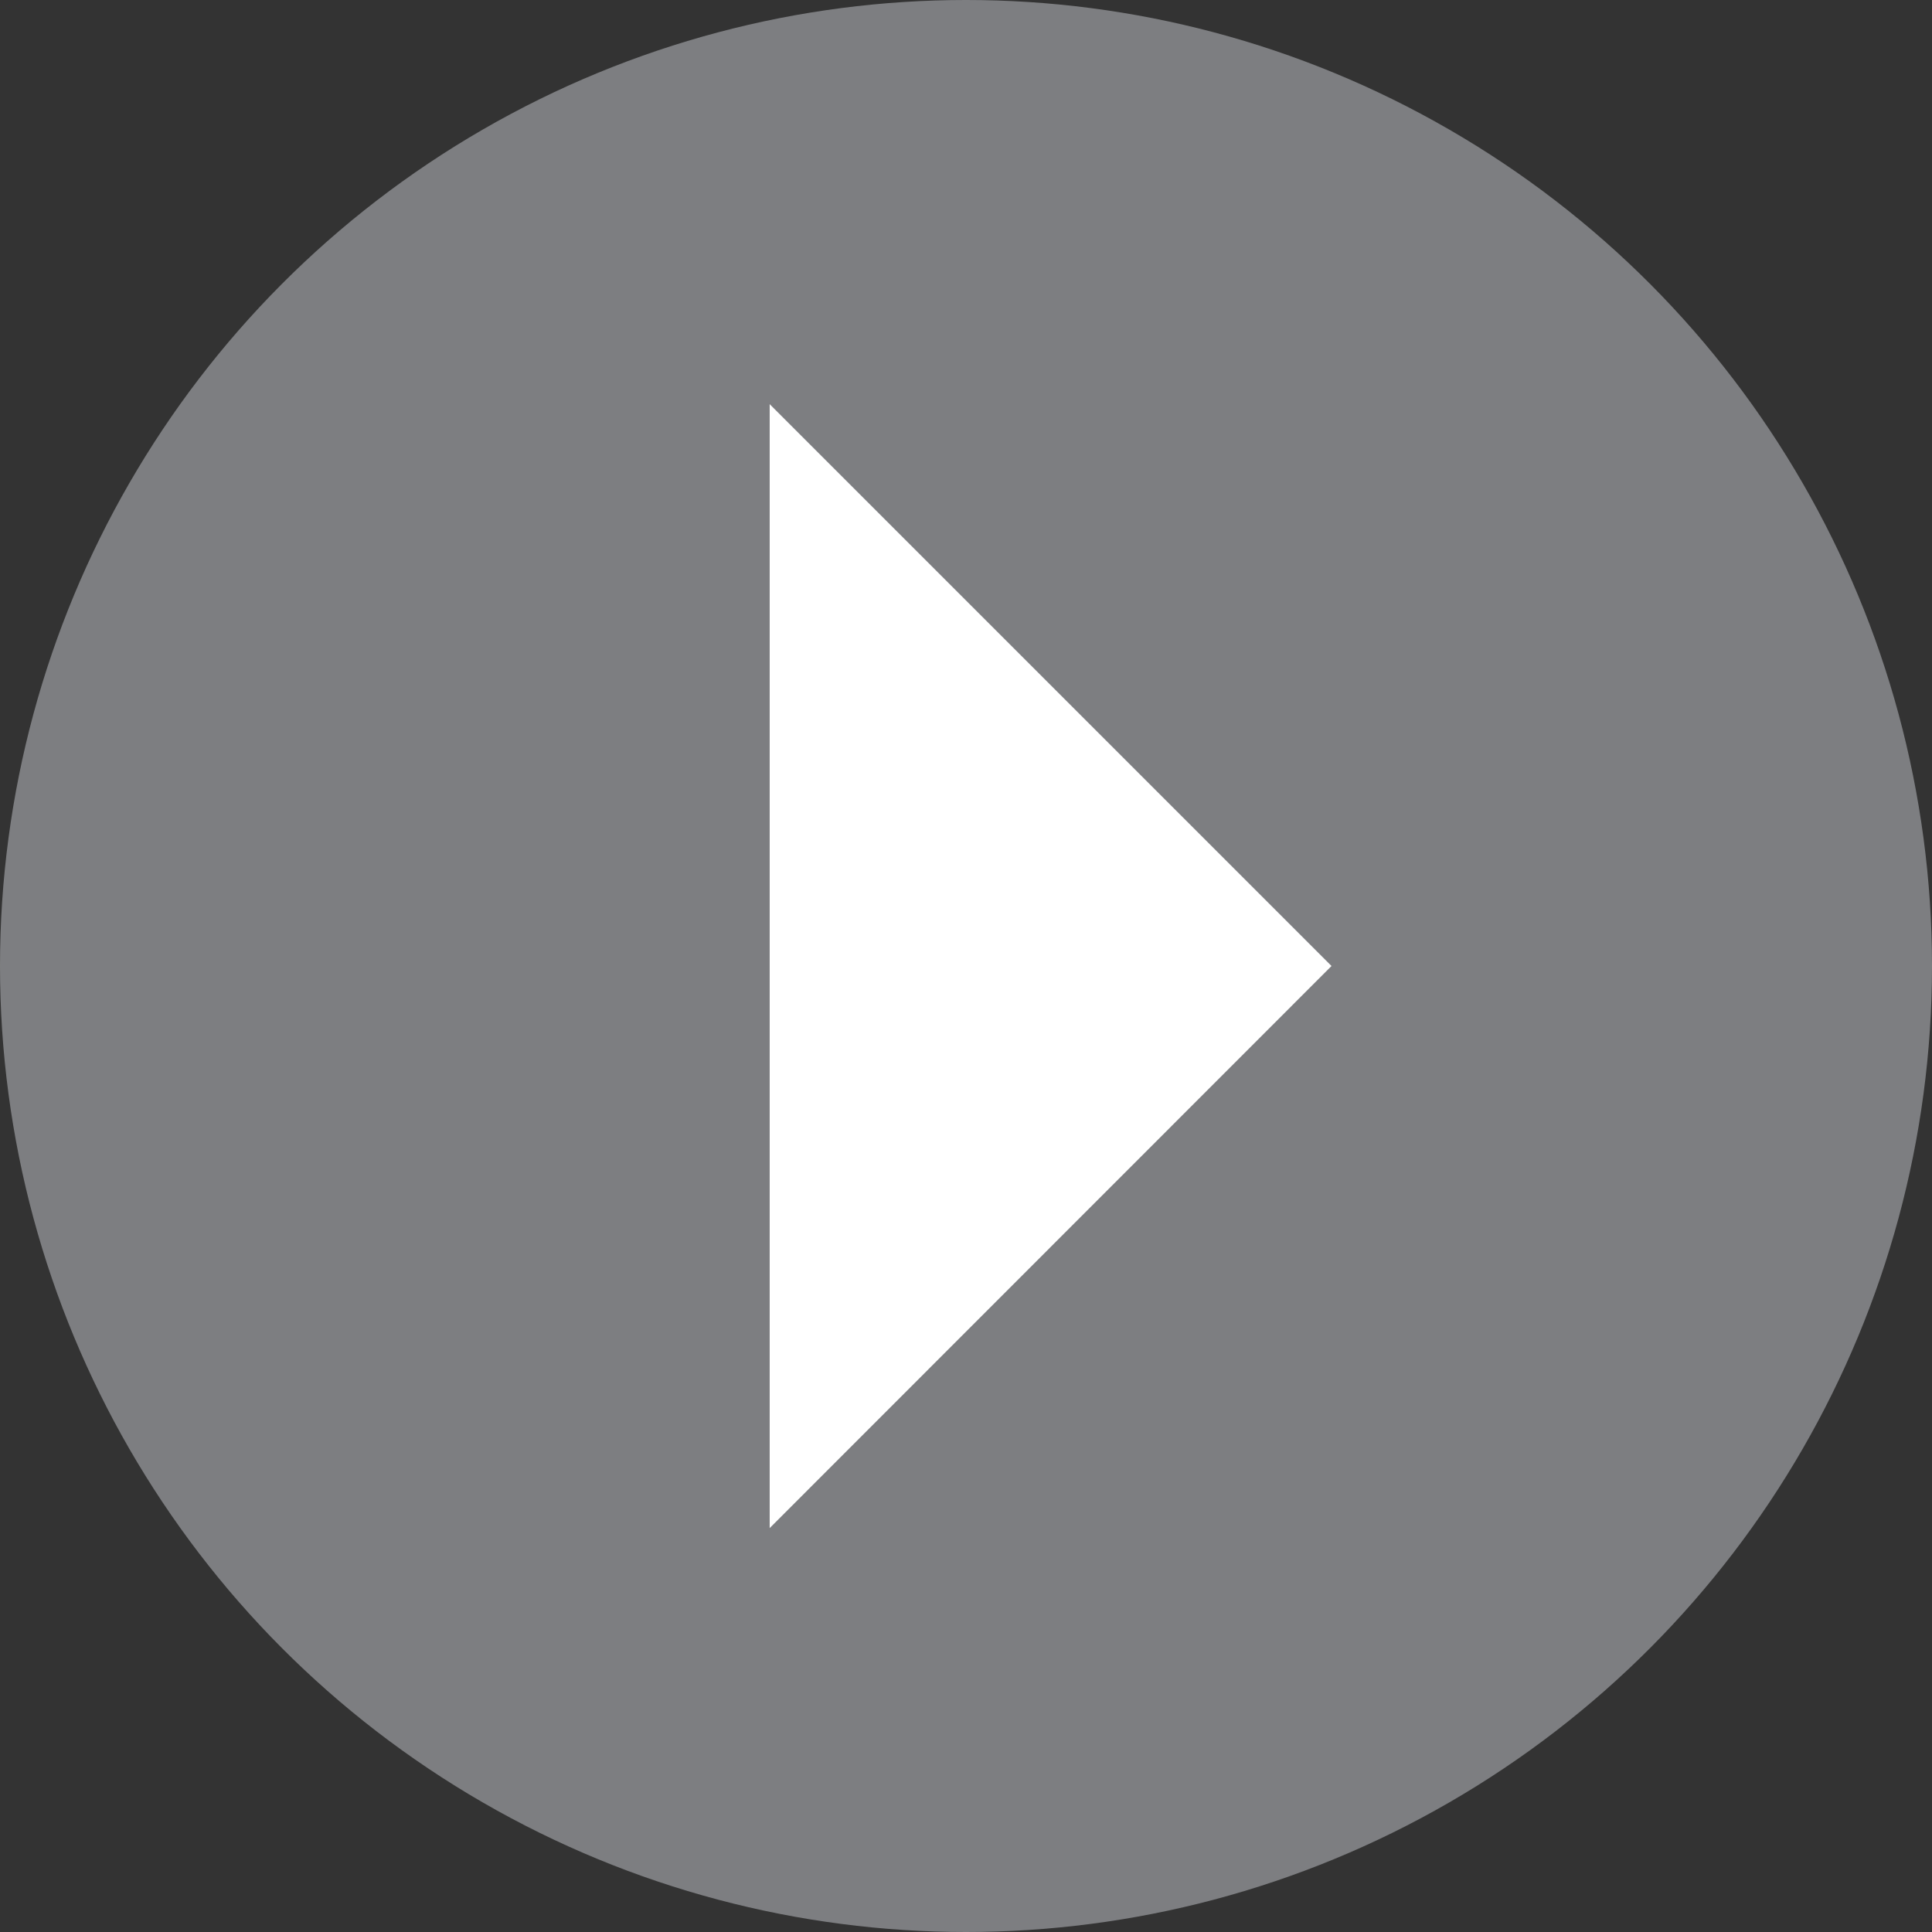
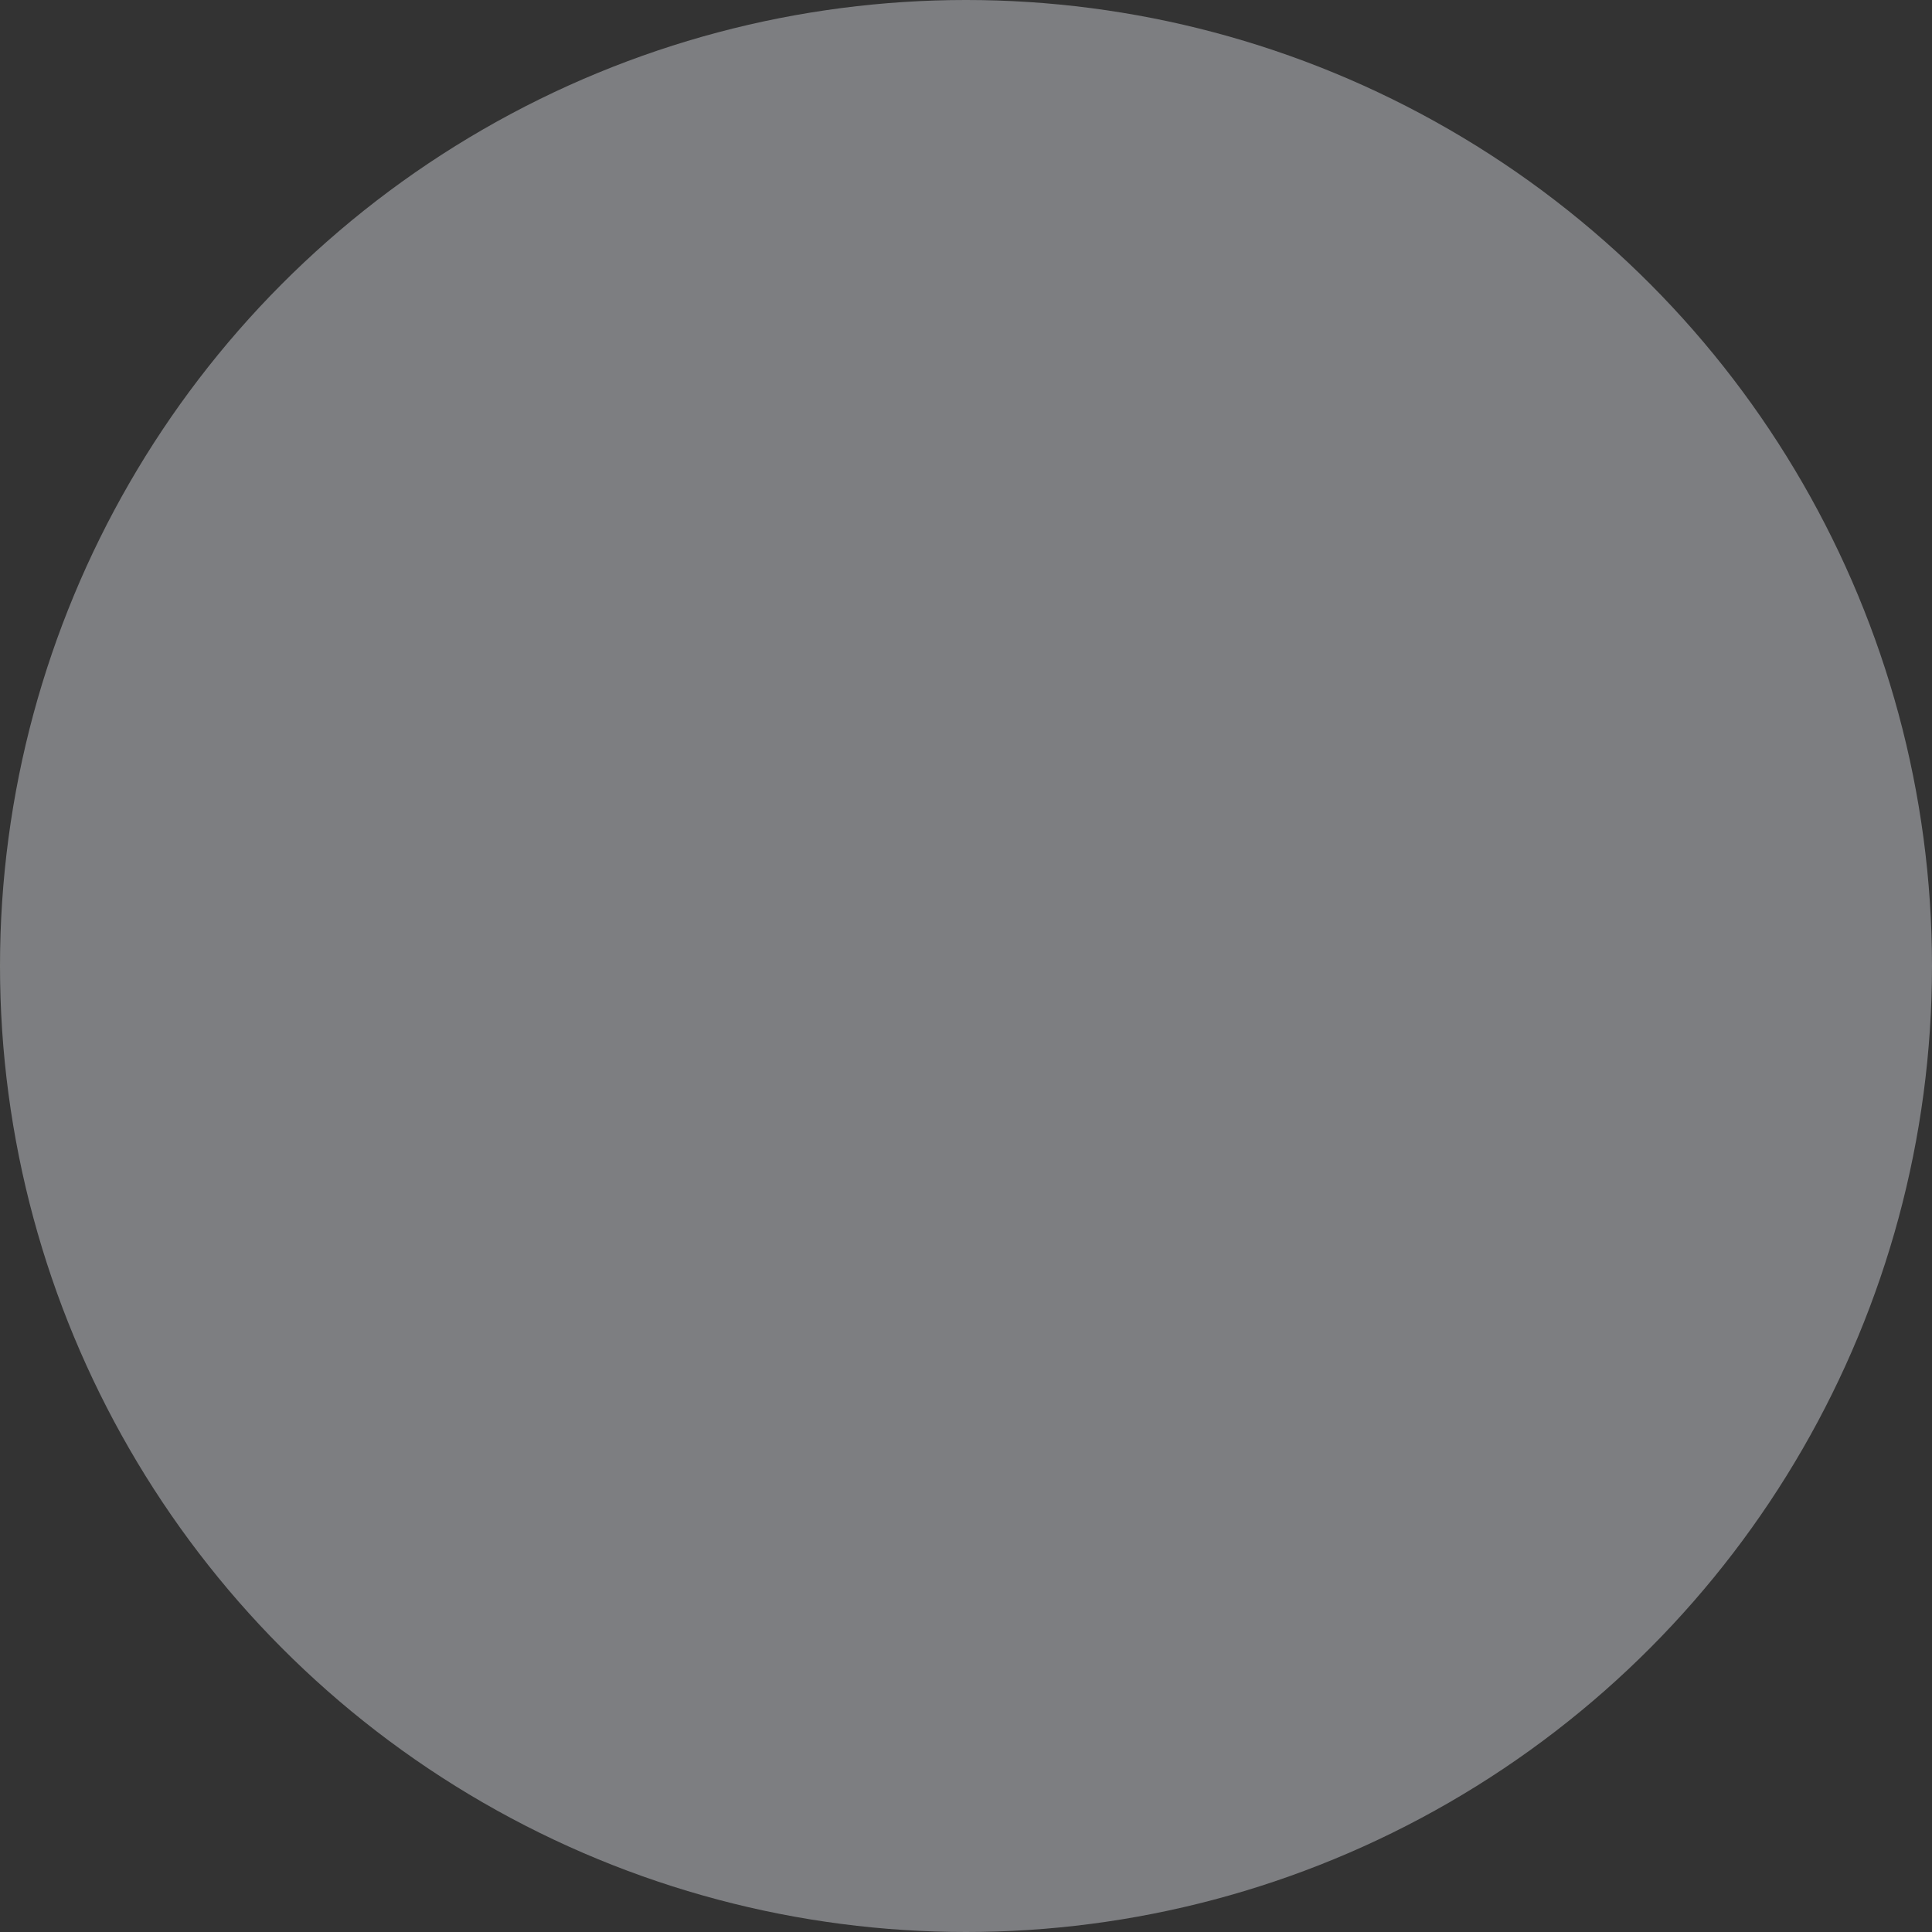
<svg xmlns="http://www.w3.org/2000/svg" id="Layer_1" data-name="Layer 1" viewBox="0 0 80.5 80.5">
  <rect x="0" y="0" width="80.5" height="80.5" fill="#333333" stroke="none" />
  <defs>
    <style>.cls-1{fill:#7d7e81;}.cls-2{fill:#fff;}</style>
  </defs>
  <circle class="cls-1" cx="40.25" cy="40.25" r="40.25" />
-   <polygon class="cls-2" points="32.07 16.84 32.07 63.67 55.48 40.25 32.07 16.84" />
</svg>